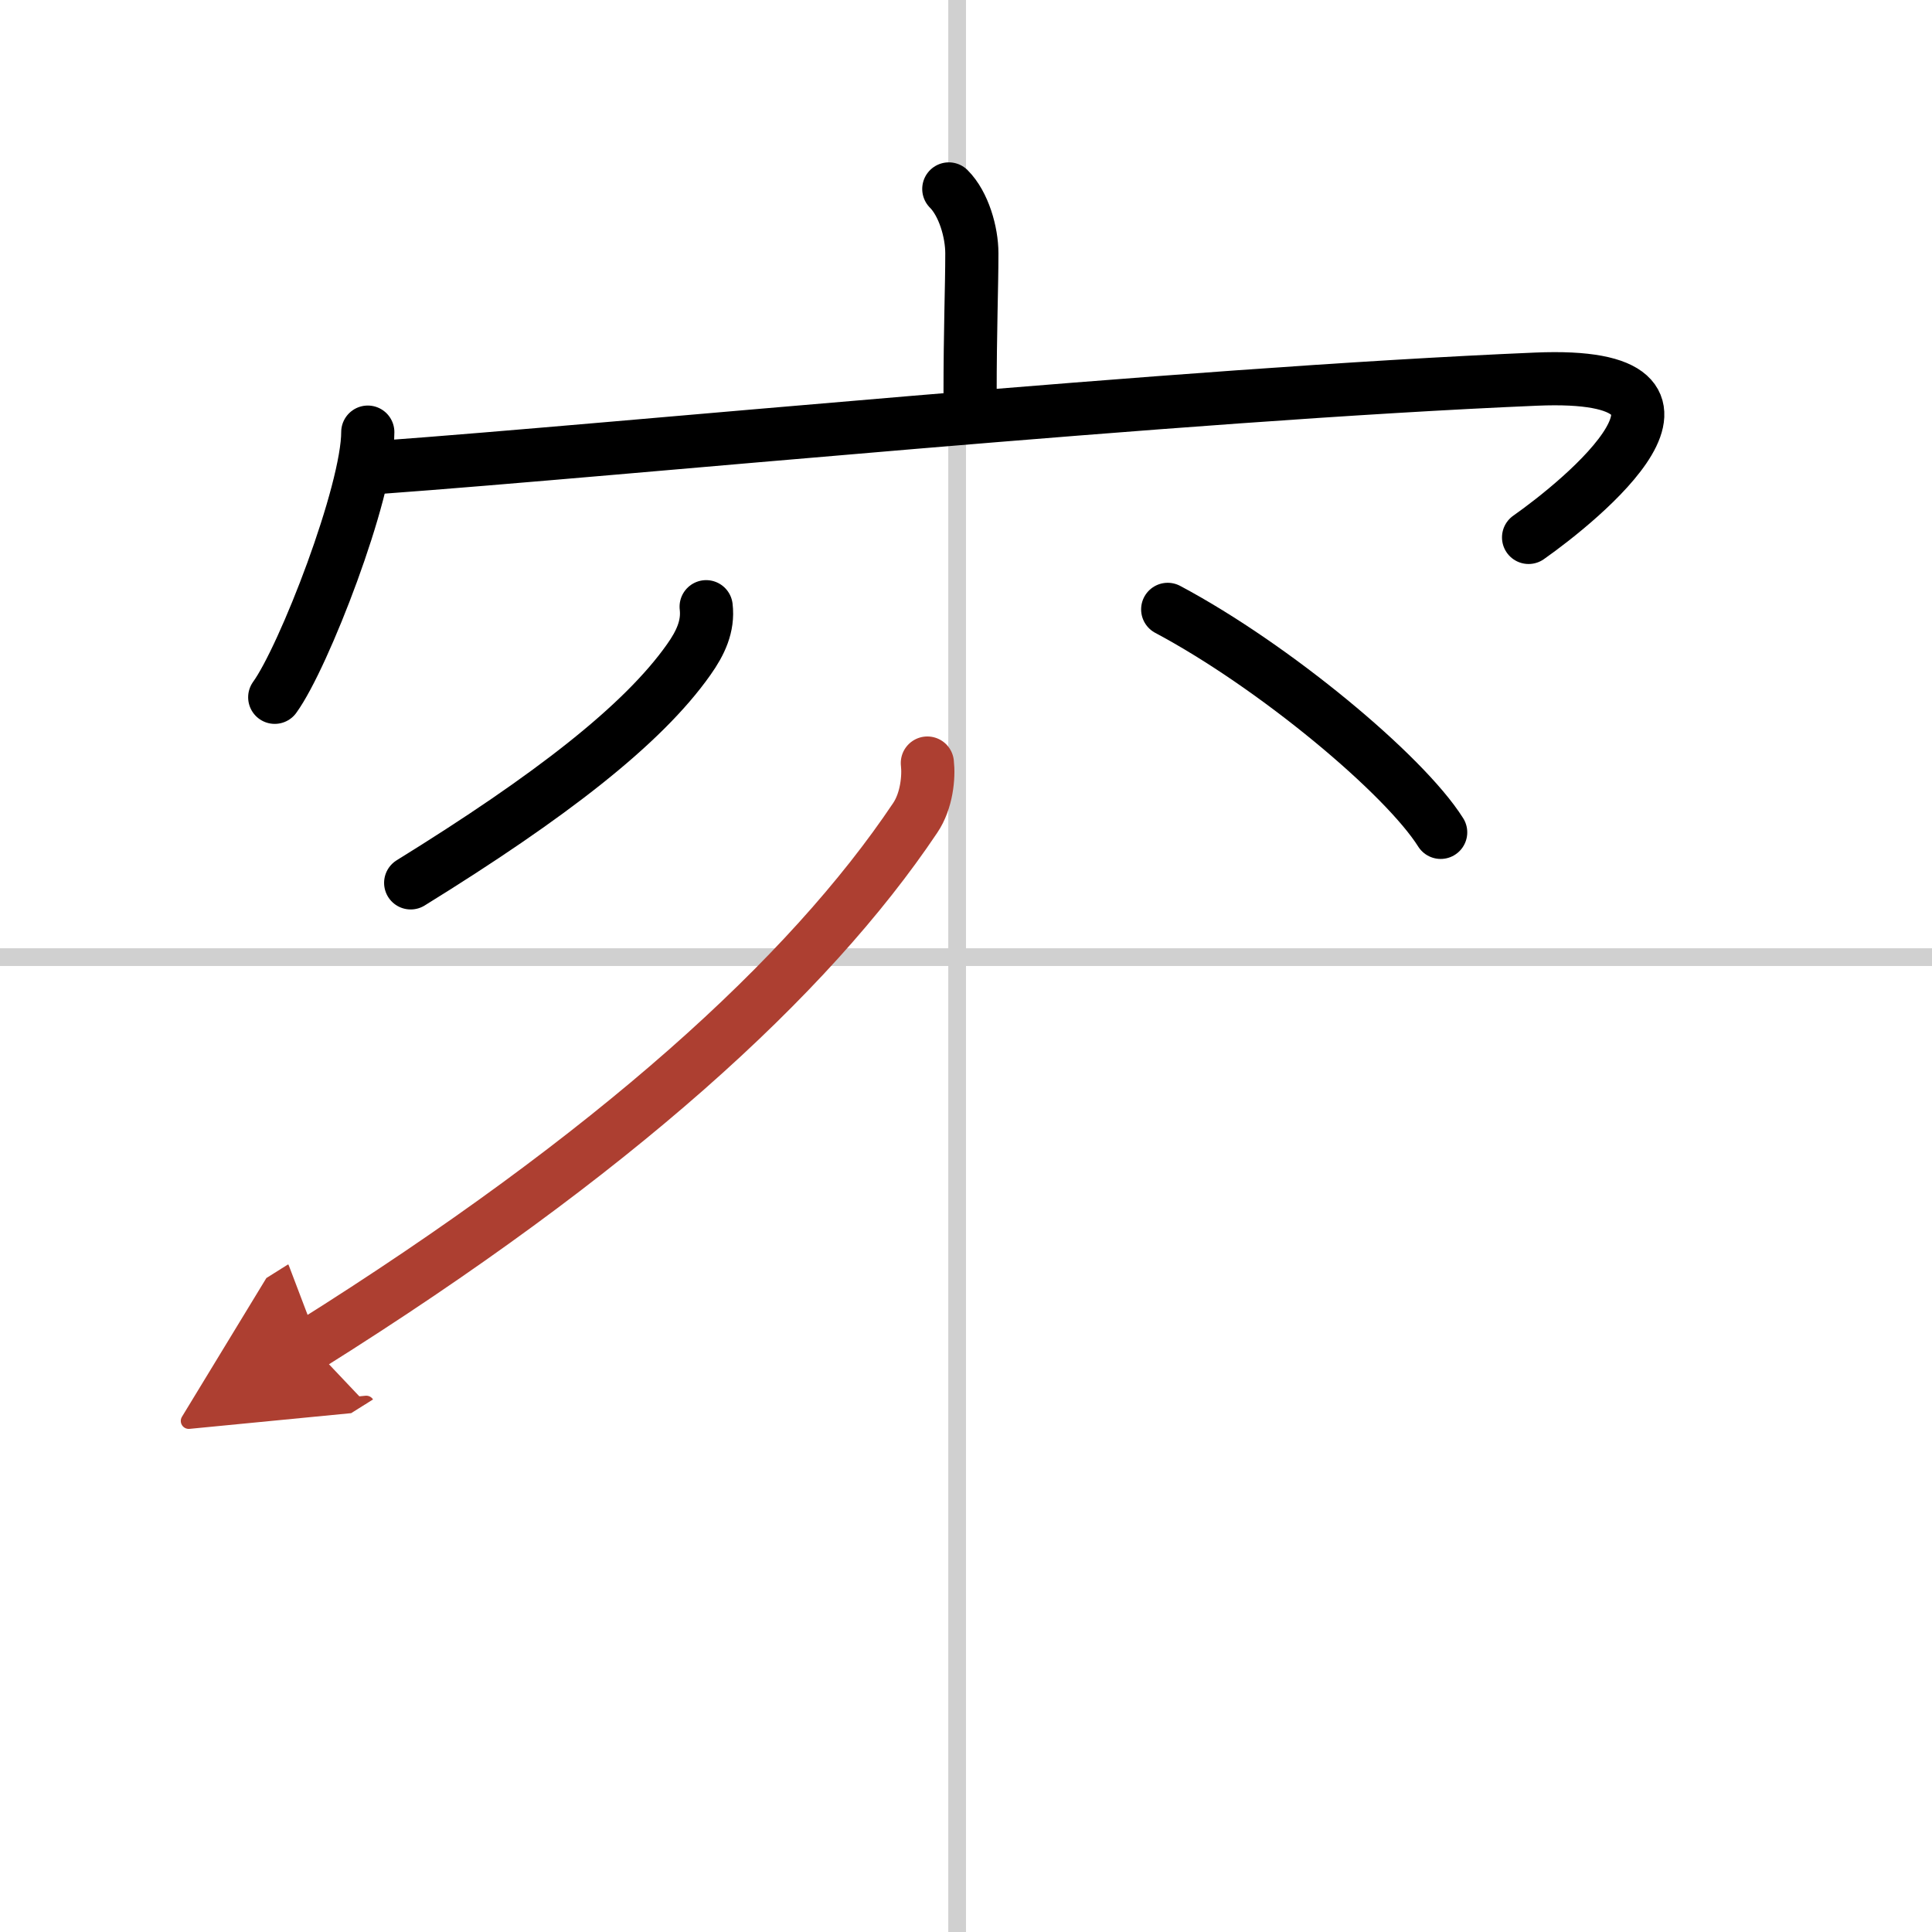
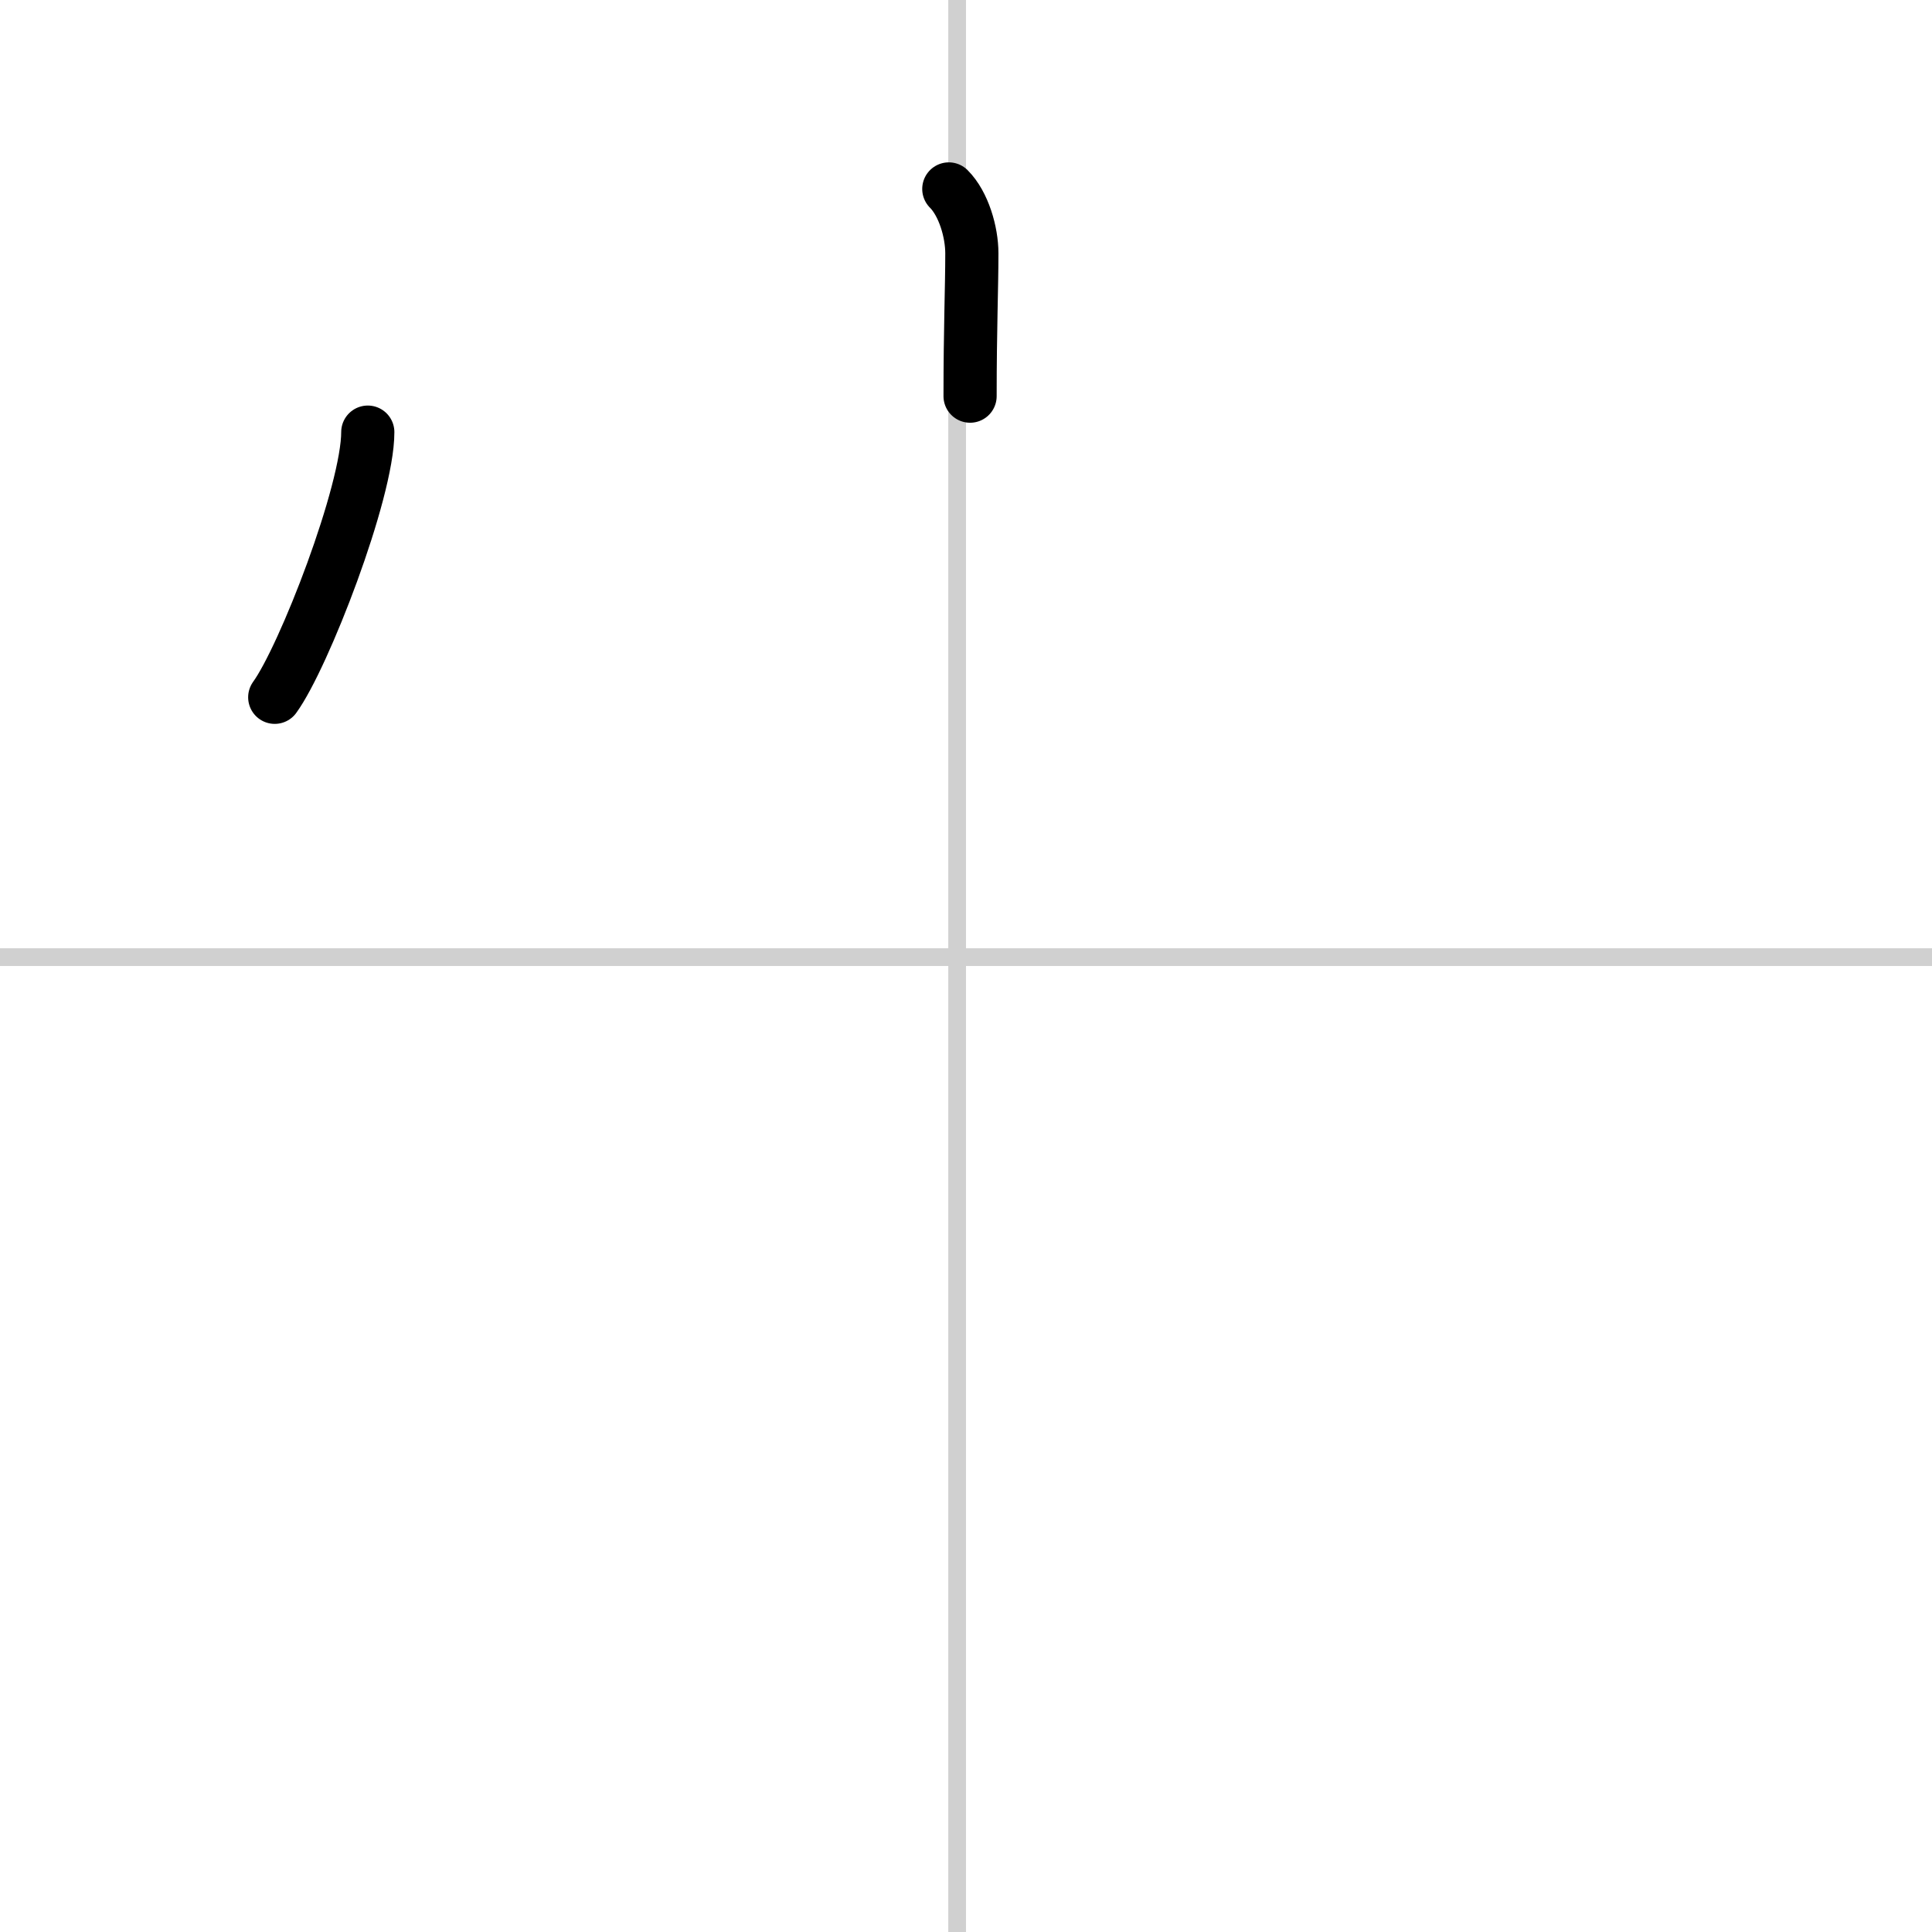
<svg xmlns="http://www.w3.org/2000/svg" width="400" height="400" viewBox="0 0 109 109">
  <defs>
    <marker id="a" markerWidth="4" orient="auto" refX="1" refY="5" viewBox="0 0 10 10">
-       <polyline points="0 0 10 5 0 10 1 5" fill="#ad3f31" stroke="#ad3f31" />
-     </marker>
+       </marker>
  </defs>
  <g fill="none" stroke="#000" stroke-linecap="round" stroke-linejoin="round" stroke-width="3">
    <rect width="100%" height="100%" fill="#fff" stroke="#fff" />
    <line x1="54" x2="54" y2="109" stroke="#d0d0d0" stroke-width="1" />
    <line x2="109" y1="54" y2="54" stroke="#d0d0d0" stroke-width="1" />
    <path d="m53.53 10.66c0.84 0.84 1.3 2.44 1.3 3.63 0 1.96-0.1 4.21-0.1 8.06" />
    <path d="m20.75 24.38c0 3.39-3.61 12.7-5.25 14.96" />
-     <path d="m21.51 26.36c13.49-0.98 44.87-4.11 65.16-4.97 11.61-0.49 2.46 6.9-0.43 8.93" />
-     <path d="m39.84 34.23c0.13 1.1-0.32 2.05-0.98 2.98-2.59 3.68-7.83 7.74-15.69 12.6" />
-     <path d="m65.88 34.38c6.01 3.2 13.34 9.31 15.4 12.58" />
-     <path d="m52.32 43.05c0.09 0.77-0.03 2.13-0.69 3.1-6.01 8.97-17.01 18.97-34.12 29.71" marker-end="url(#a)" stroke="#ad3f31" />
  </g>
</svg>